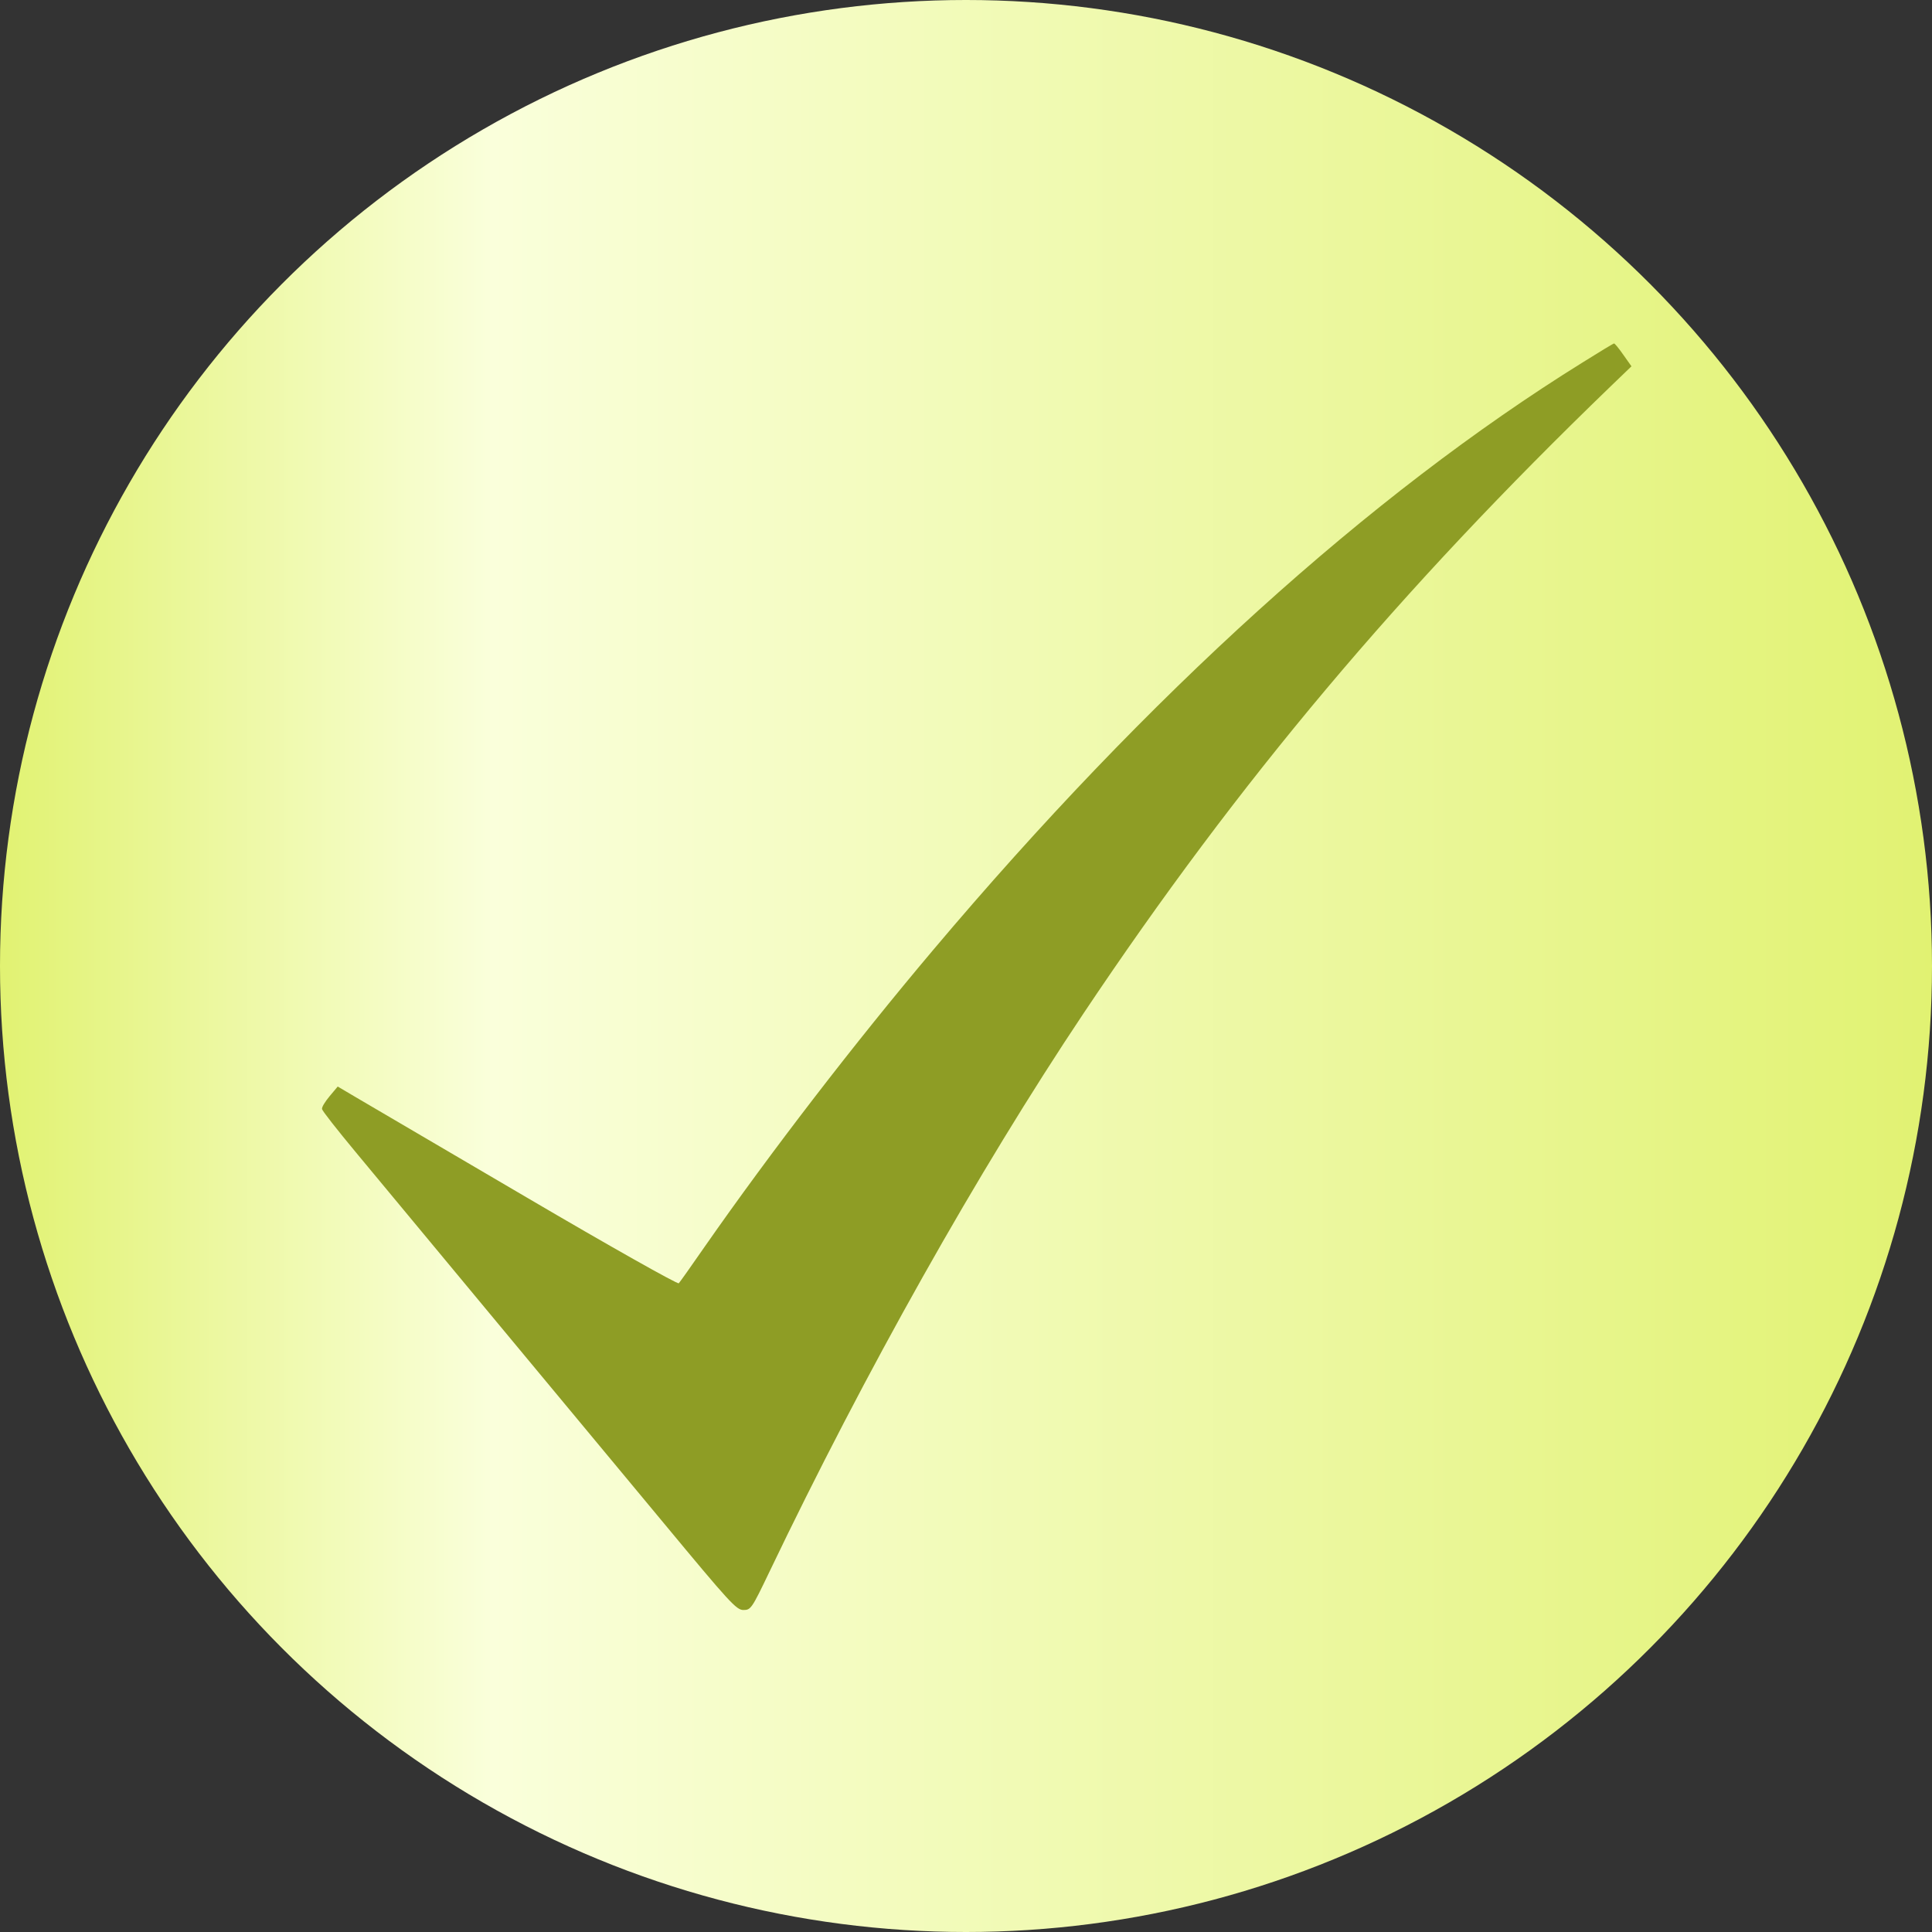
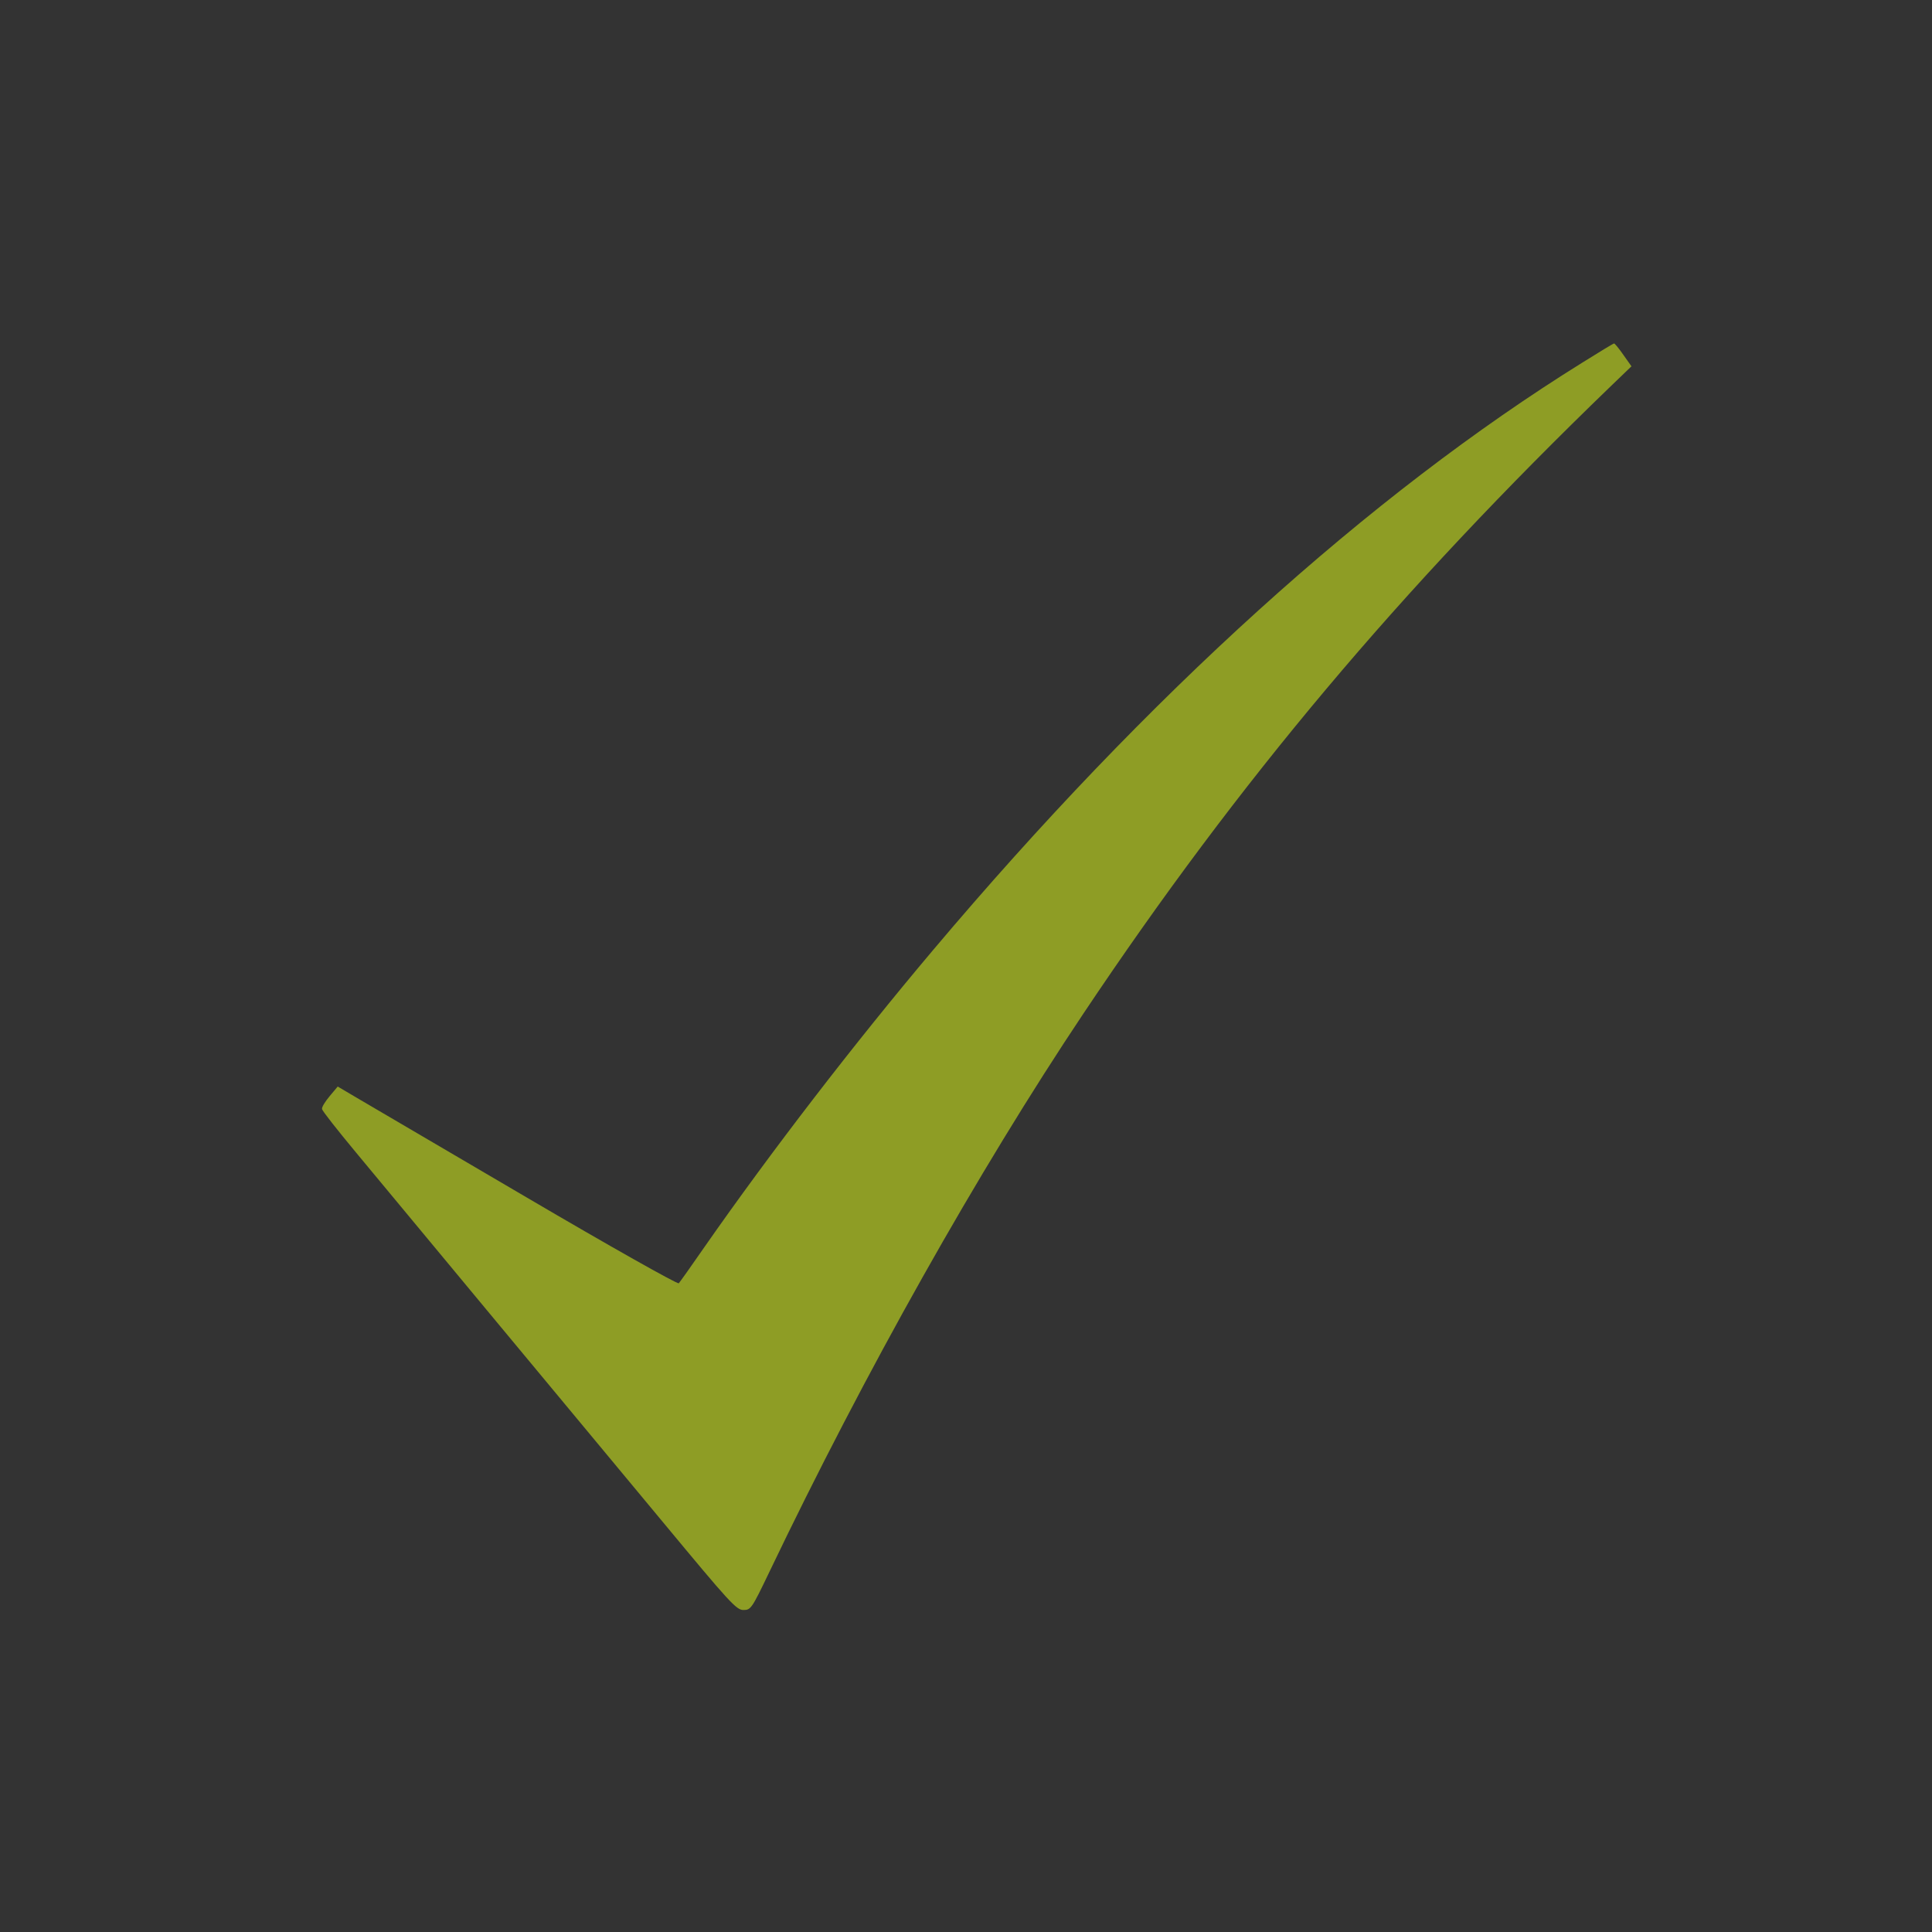
<svg xmlns="http://www.w3.org/2000/svg" width="90" height="90" viewBox="0 0 90 90" fill="none">
  <rect x="0" y="0" width="90" height="90" fill="#333333" stroke="none" />
-   <circle cx="45" cy="45" r="45" fill="url(#paint0_linear_427_31)" />
  <path d="M73.719 16.887C63.785 23.06 53.496 32.367 43.471 44.252C39.798 48.604 35.92 53.642 32.818 58.089C32.213 58.964 31.666 59.733 31.62 59.78C31.575 59.839 28.381 58.041 24.537 55.783C20.682 53.524 17.124 51.431 16.633 51.147L15.732 50.615L15.356 51.064C15.139 51.324 14.979 51.584 15.002 51.667C15.014 51.75 15.721 52.649 16.576 53.678C17.432 54.707 20.249 58.101 22.838 61.223C25.427 64.345 29.065 68.72 30.913 70.944C33.993 74.657 34.301 75 34.631 75C34.974 75 35.019 74.941 35.829 73.25C40.3 63.907 45.558 54.565 50.474 47.209C57.717 36.376 65.176 27.507 75.053 17.975L76 17.064L75.624 16.532C75.418 16.236 75.225 16 75.19 16C75.156 16 74.494 16.402 73.719 16.887Z" fill="#8E9D25" />
  <defs>
    <linearGradient id="paint0_linear_427_31" x1="0" y1="45" x2="90" y2="45" gradientUnits="userSpaceOnUse">
      <stop stop-color="#E1F272" />
      <stop offset="0.255" stop-color="#FAFFDB" />
      <stop offset="1" stop-color="#E1F272" />
    </linearGradient>
  </defs>
</svg>